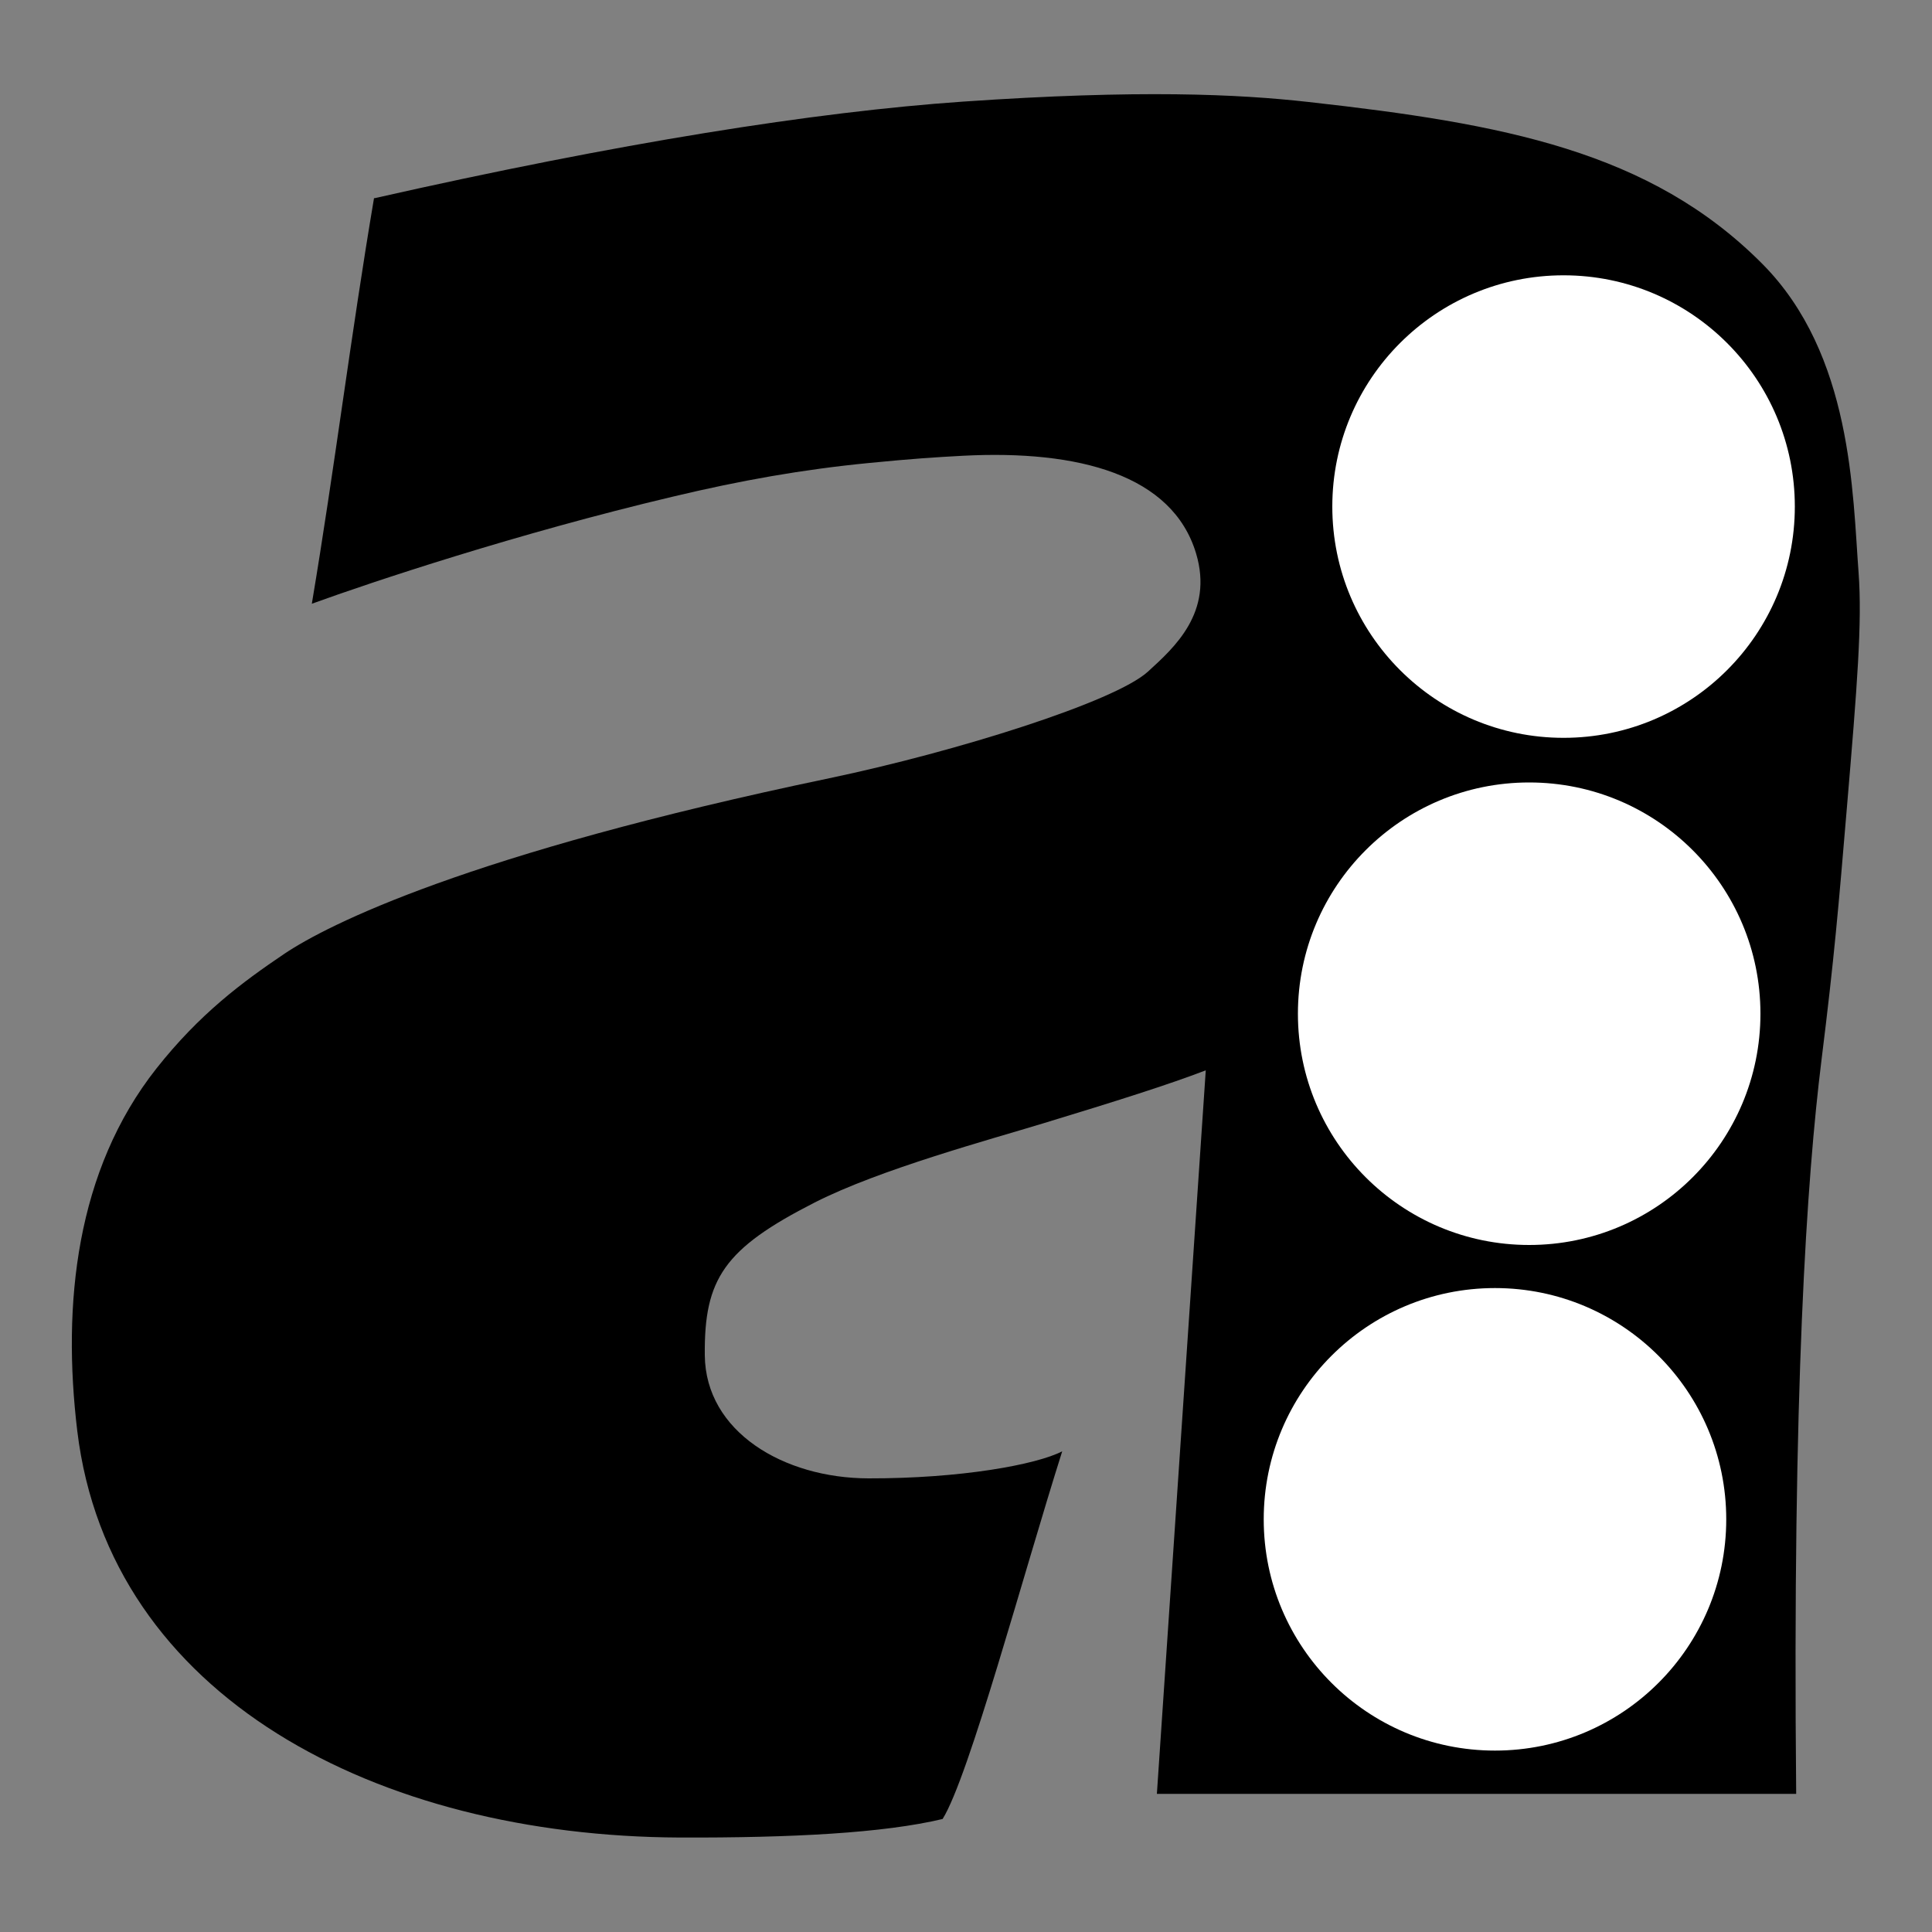
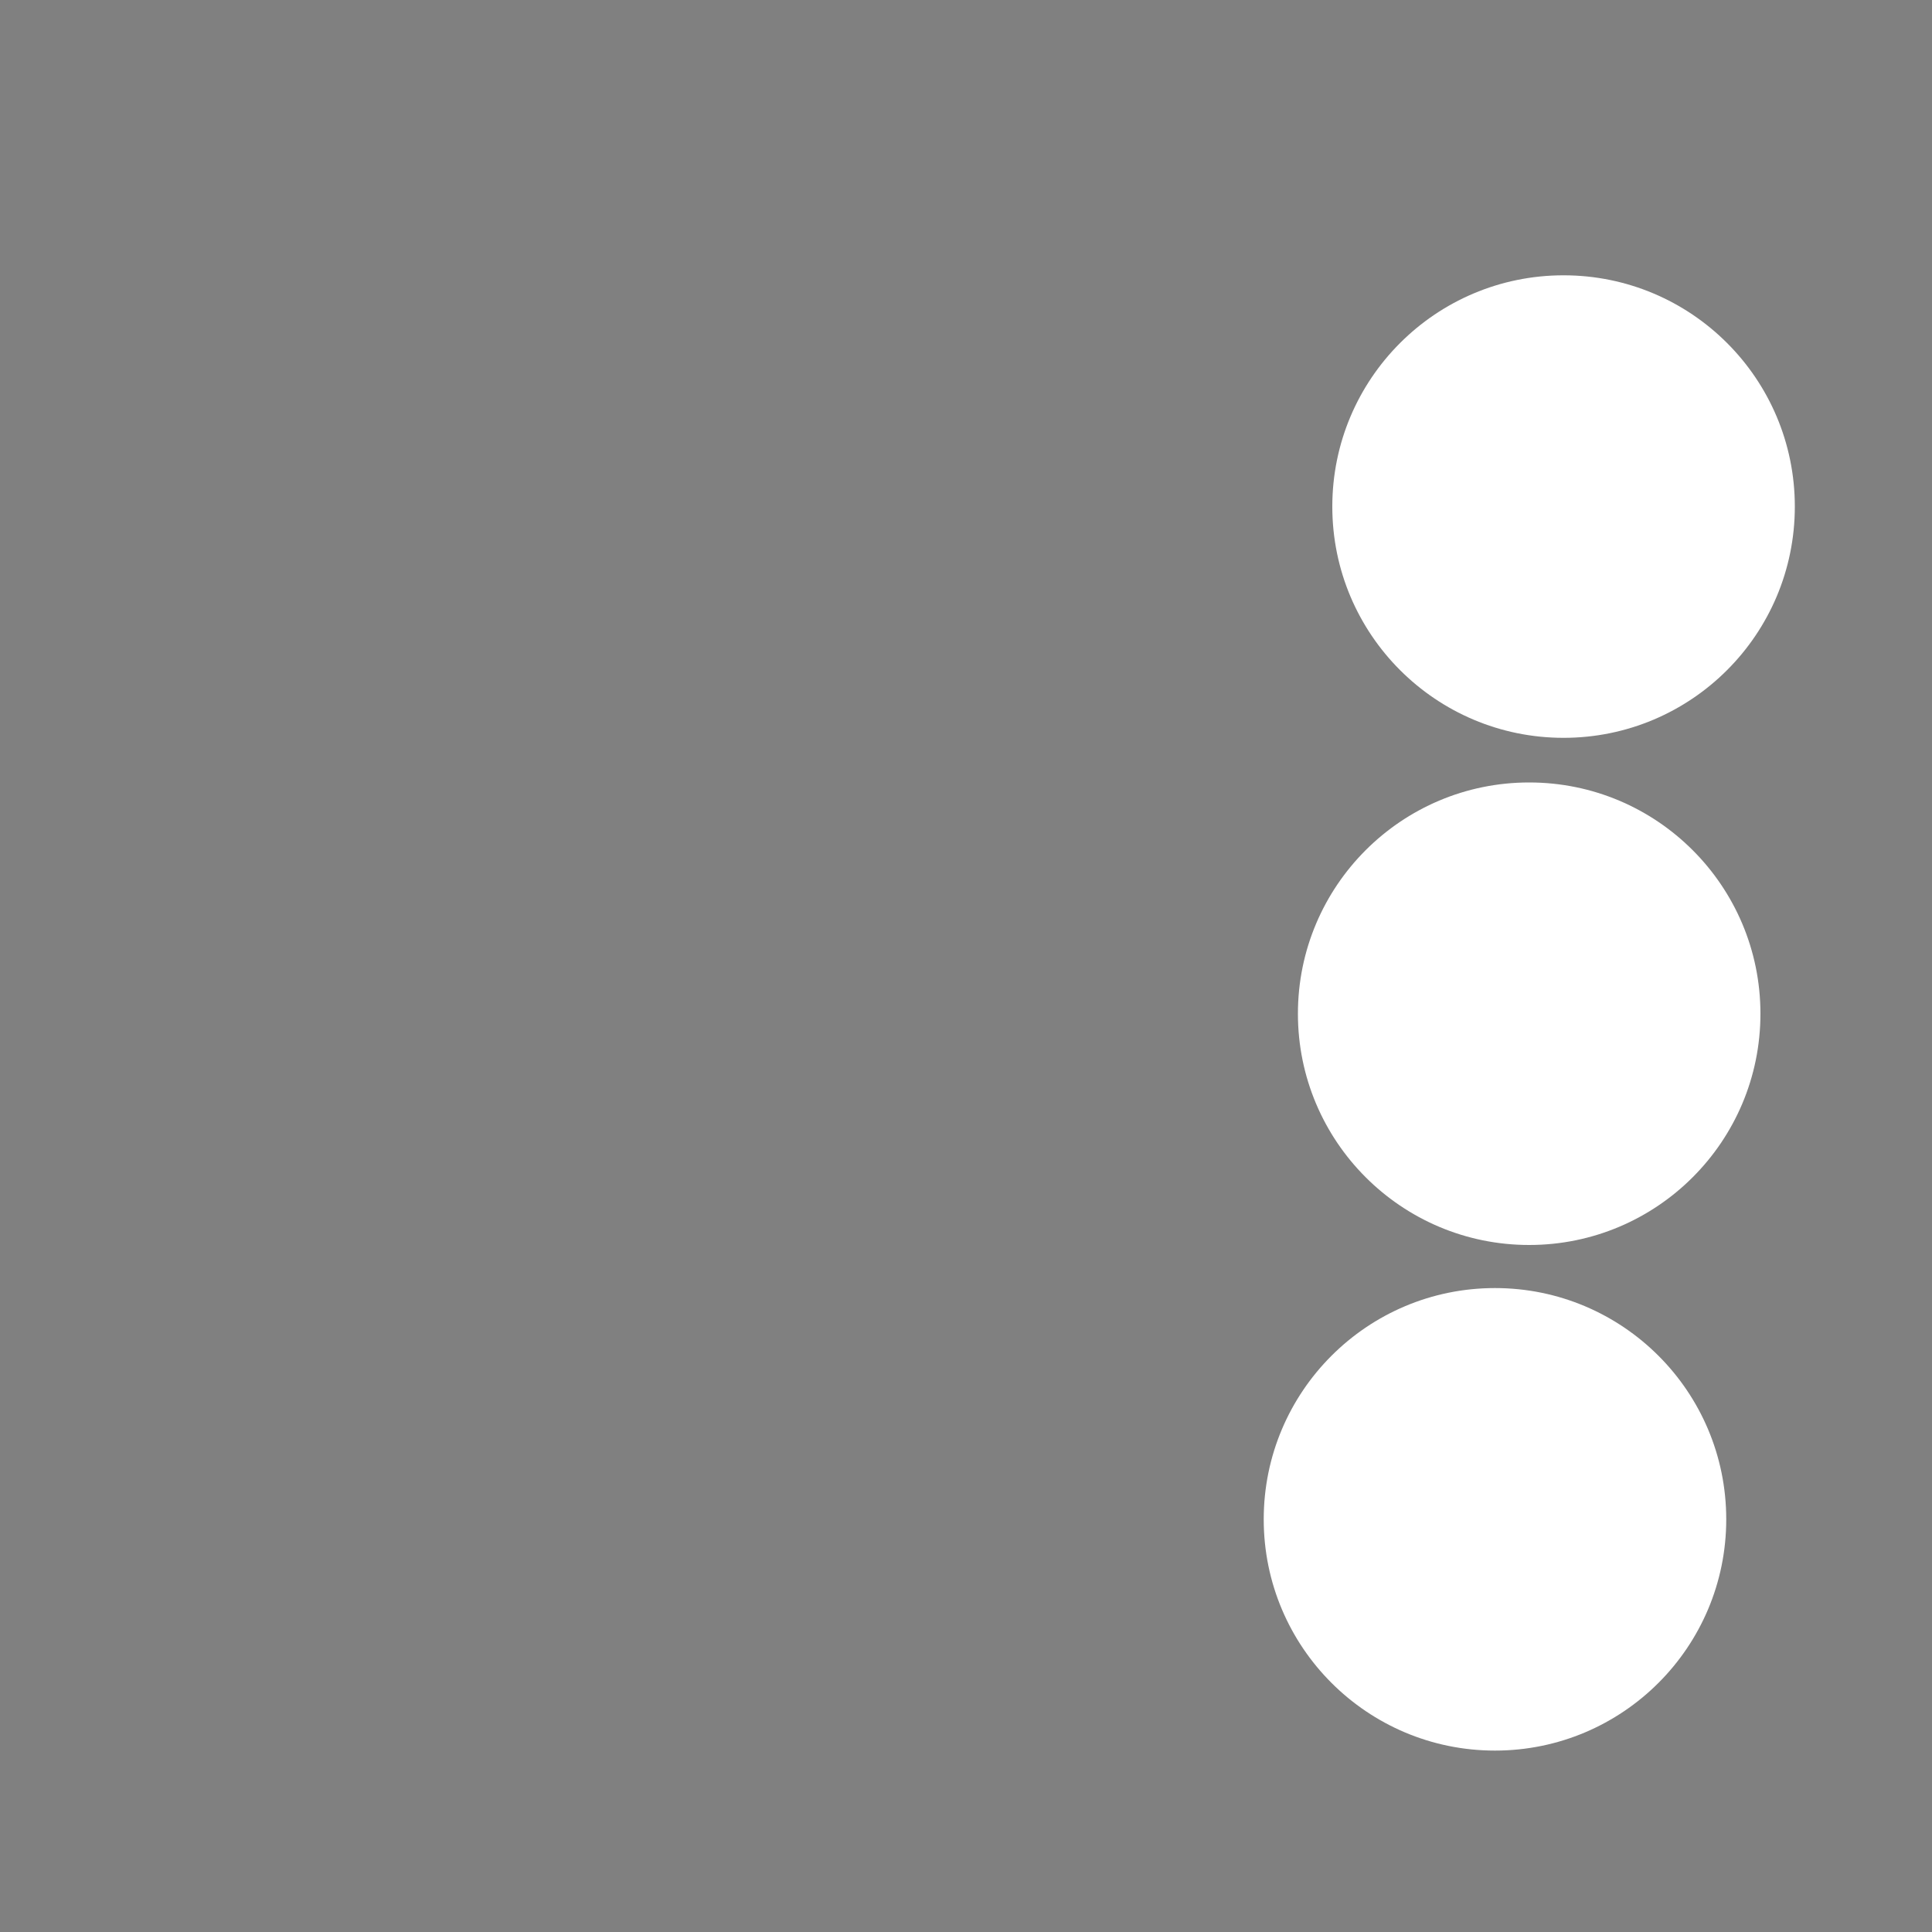
<svg xmlns="http://www.w3.org/2000/svg" id="Calque_3" viewBox="0 0 100 100">
  <rect x="0" y="0" width="100" height="100" fill="#808080" stroke="none" />
  <defs>
    <style>      .st0 {        fill: #fff;      }    </style>
  </defs>
-   <path d="M19.38,10.26c12.65-2.86,22.8-4.47,30.46-5,9.14-.63,14.25-.39,17.9.02,10.04,1.12,17.67,2.53,23.48,8.38,4.66,4.69,4.67,11.9,4.98,15.98.19,2.59-.07,5.83-.61,12.22-.43,5.09-.64,7.63-1.31,13.01-.76,6.12-1.51,17.02-1.31,37.98h-33.09c.84-12.48,1.69-24.97,2.53-37.45-1.93.74-4.62,1.59-8.4,2.74-2.72.83-8.46,2.38-11.84,4.1-4.69,2.39-5.73,3.95-5.69,7.91s4.08,6.36,8.47,6.37c4.78.01,8.69-.71,10.03-1.4-2.01,6.34-4.82,16.83-6.19,19.03-3.05.73-7.82.98-13.62.96-15.63-.07-29.5-7.26-31.17-21.04-.79-6.57-.07-13.49,4.1-18.77,2.23-2.82,4.42-4.45,6.63-5.94,2.21-1.48,9.42-5.16,28.2-9.08,6.58-1.38,14.79-3.96,16.49-5.52,1.36-1.24,3.4-3.06,2.49-6.11-1.22-4.08-6.09-5.37-12.07-5.06-1.48.08-2.57.15-4.82.37-3.5.34-6.69.91-10.21,1.75-8.03,1.9-15.56,4.41-18.67,5.54,1.19-7.1,2.02-13.9,3.22-21Z" />
  <circle class="st0" cx="80.93" cy="26.22" r="11.97" />
  <circle class="st0" cx="79.15" cy="52.47" r="11.97" />
  <circle class="st0" cx="77.38" cy="78.64" r="11.97" />
  <line class="st0" x1="59.89" y1="92.85" x2="92.98" y2="92.85" />
</svg>